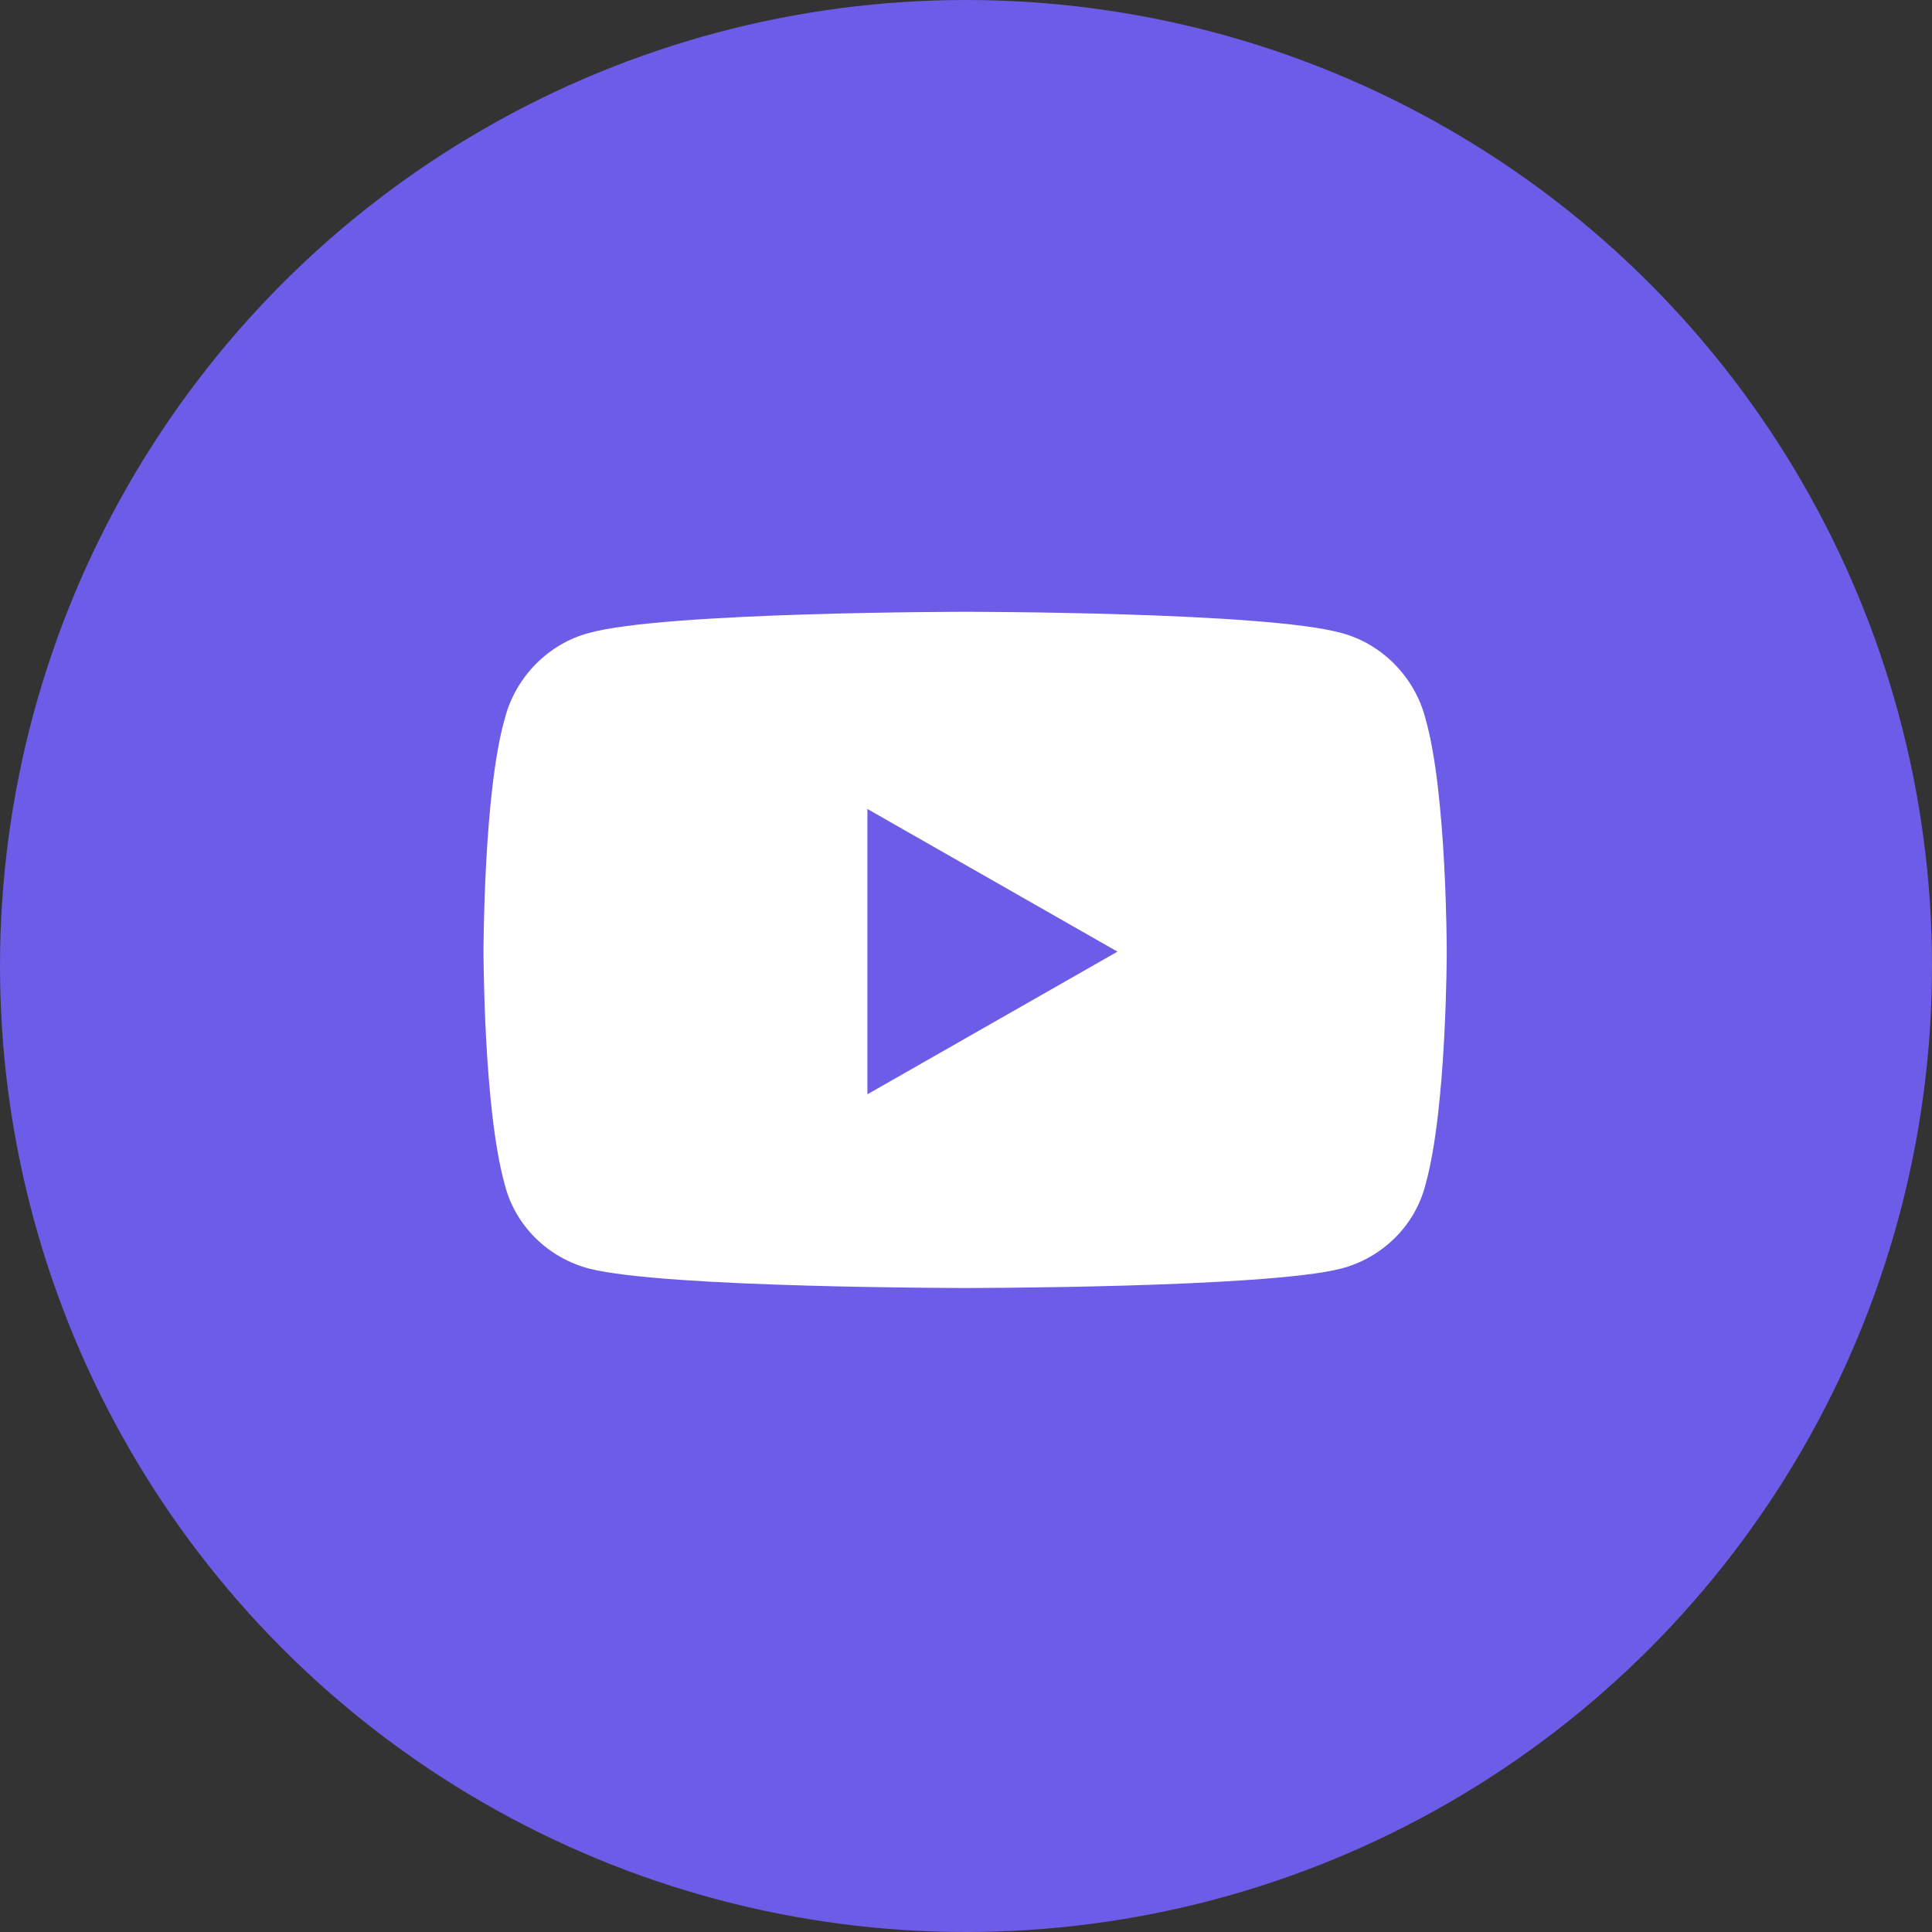
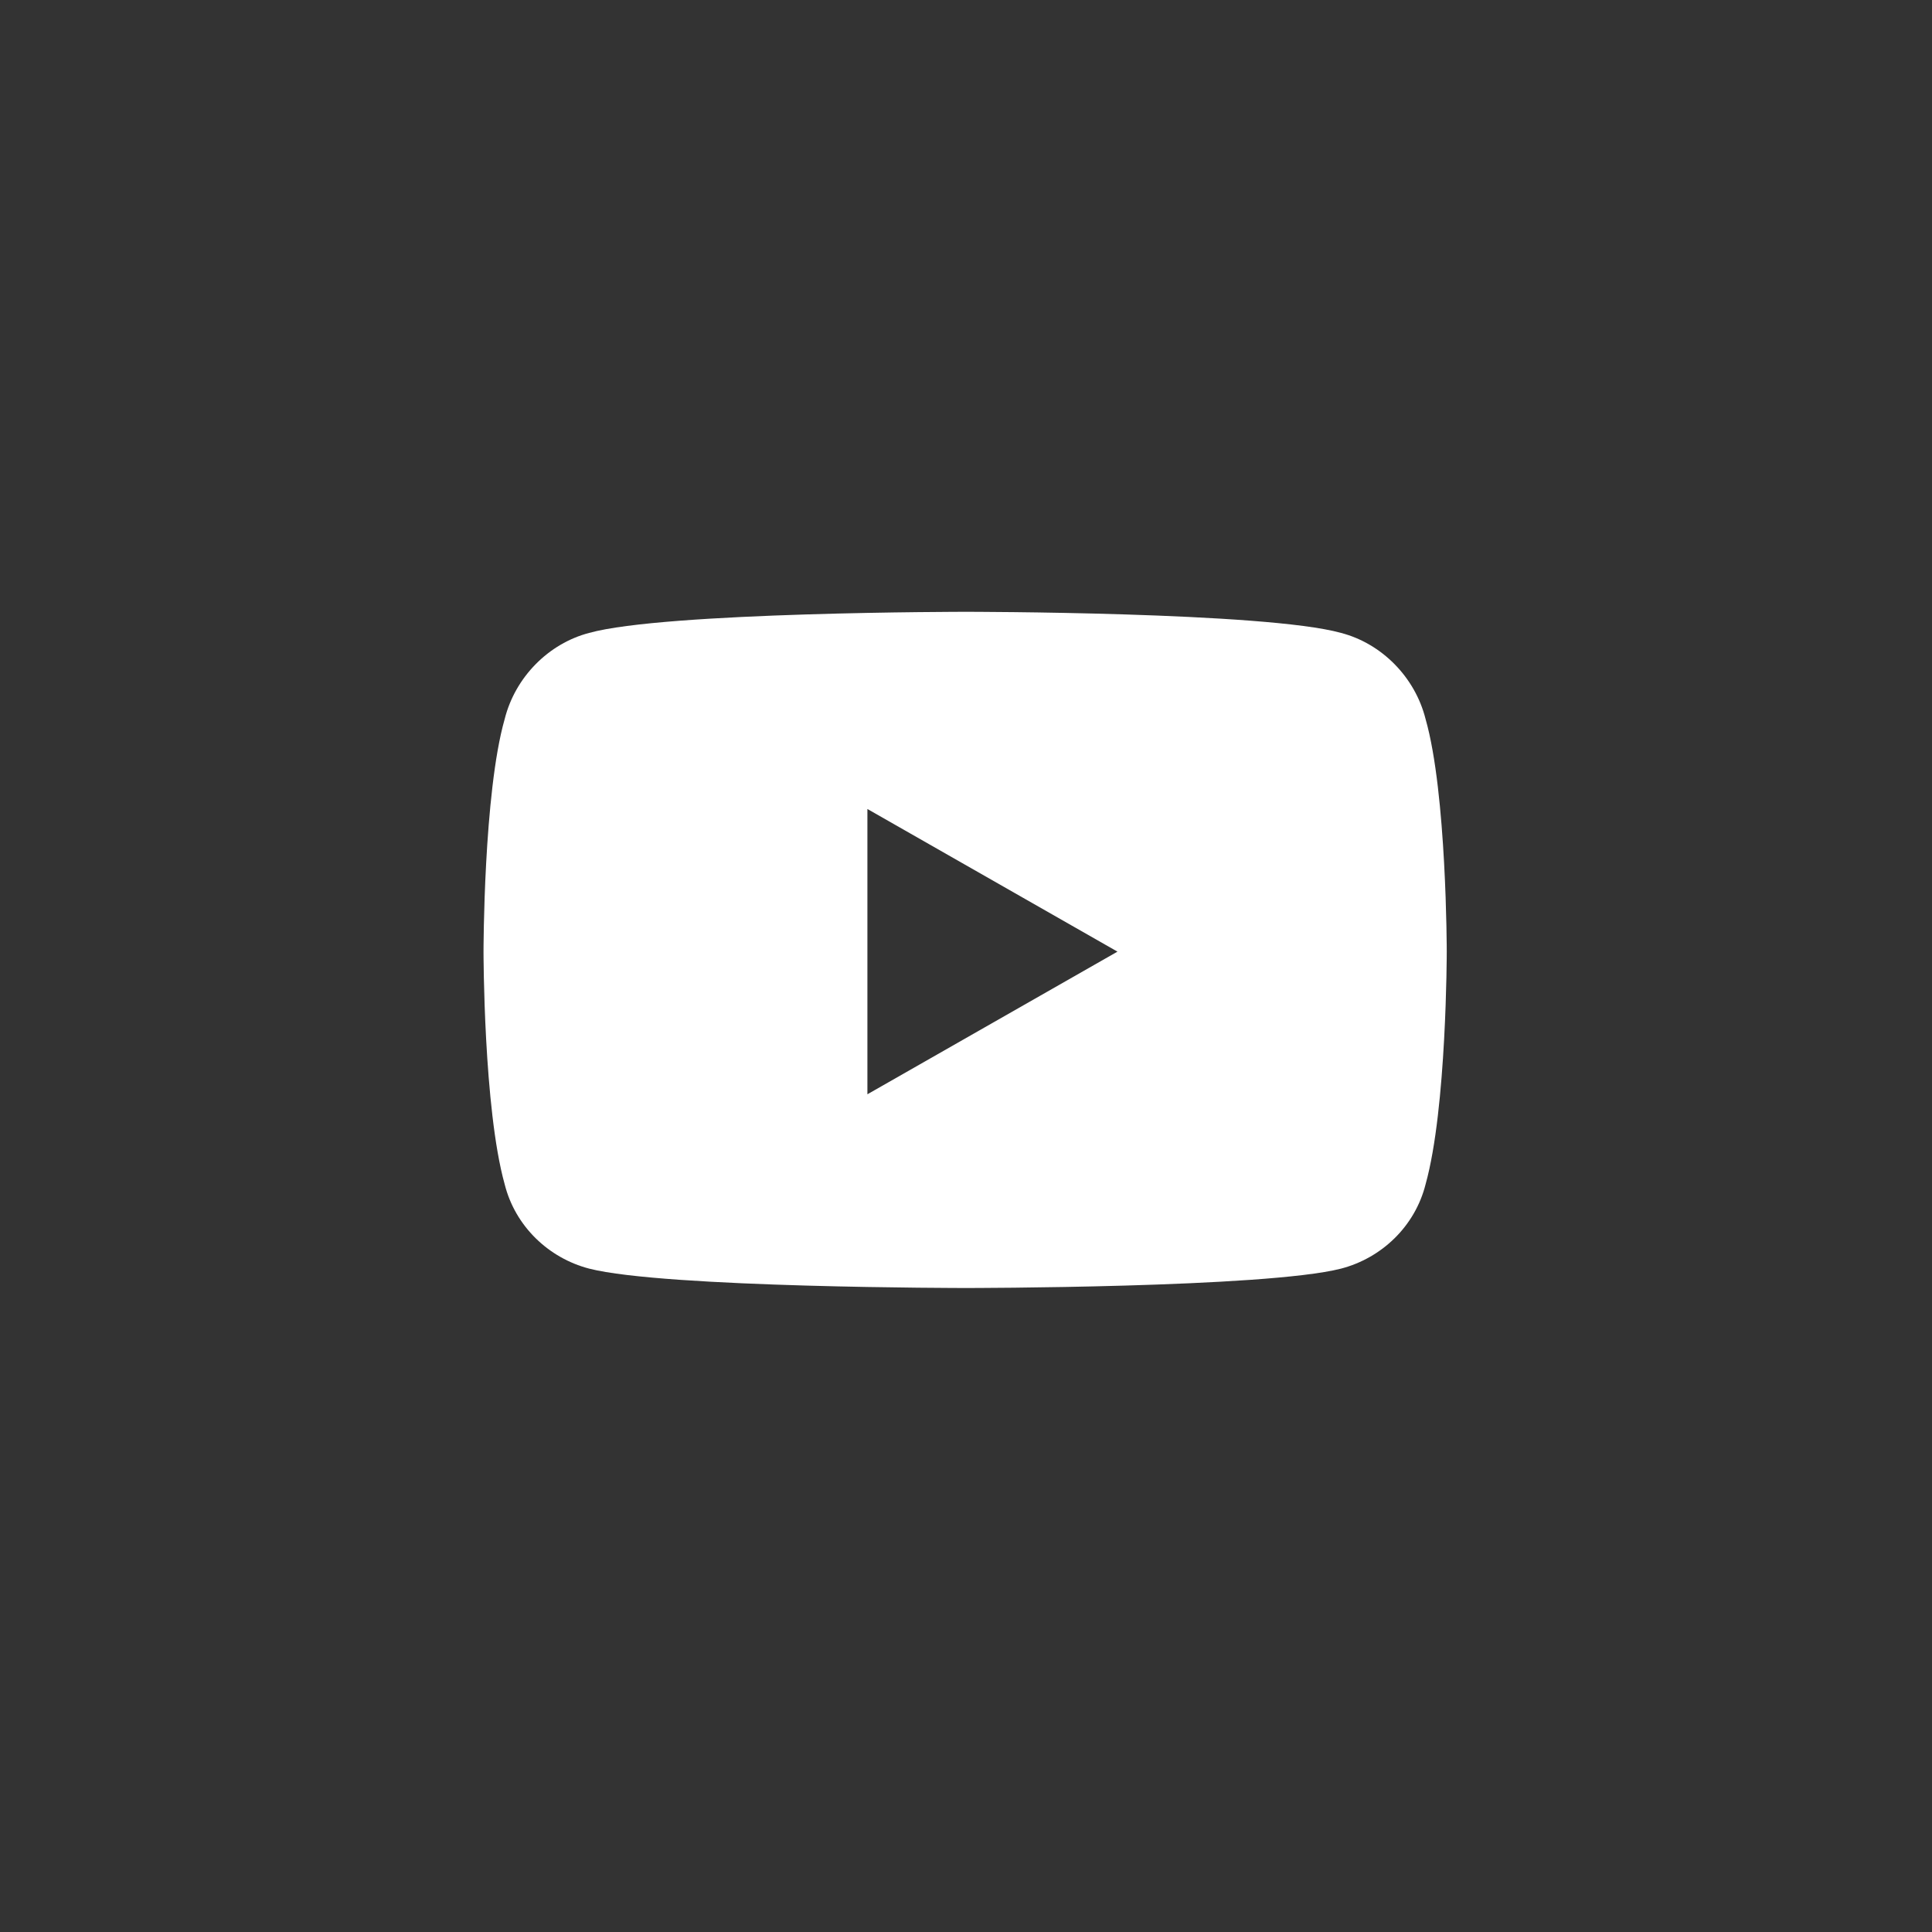
<svg xmlns="http://www.w3.org/2000/svg" width="30" height="30" viewBox="0 0 30 30" fill="none">
  <rect x="0" y="0" width="30" height="30" fill="#333333" stroke="none" />
-   <circle cx="15" cy="15" r="15" fill="#6C5CE7" />
  <path d="M22.137 11.168C21.973 10.512 21.453 9.992 20.824 9.828C19.648 9.5 15 9.5 15 9.5C15 9.5 10.324 9.5 9.148 9.828C8.52 9.992 8 10.512 7.836 11.168C7.508 12.316 7.508 14.777 7.508 14.777C7.508 14.777 7.508 17.211 7.836 18.387C8 19.043 8.52 19.535 9.148 19.699C10.324 20 15 20 15 20C15 20 19.648 20 20.824 19.699C21.453 19.535 21.973 19.043 22.137 18.387C22.465 17.211 22.465 14.777 22.465 14.777C22.465 14.777 22.465 12.316 22.137 11.168ZM13.469 16.992V12.562L17.352 14.777L13.469 16.992Z" fill="white" />
</svg>